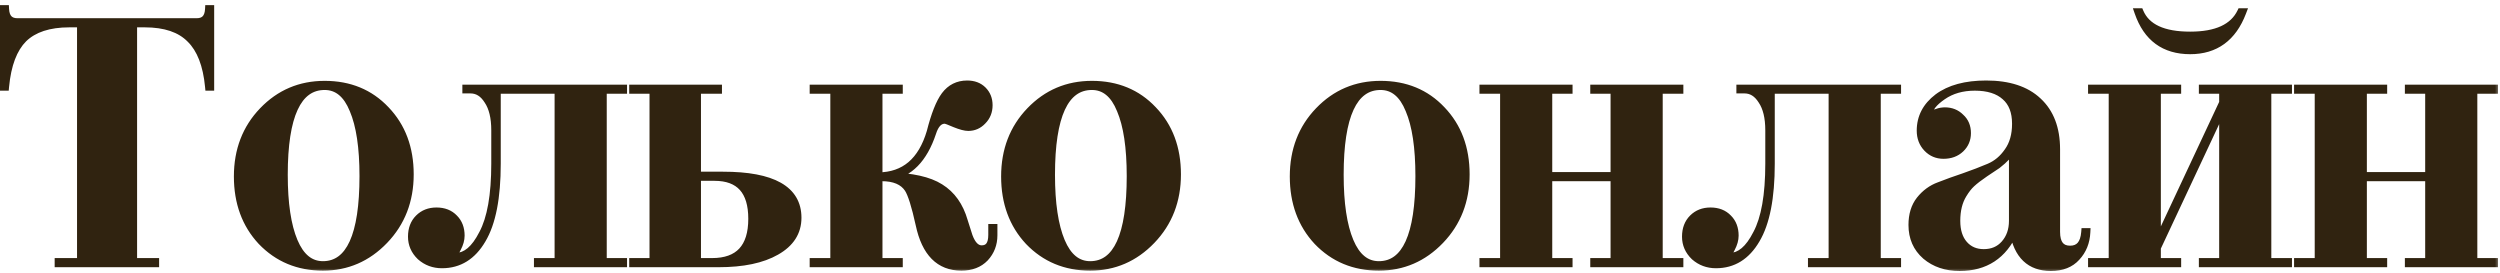
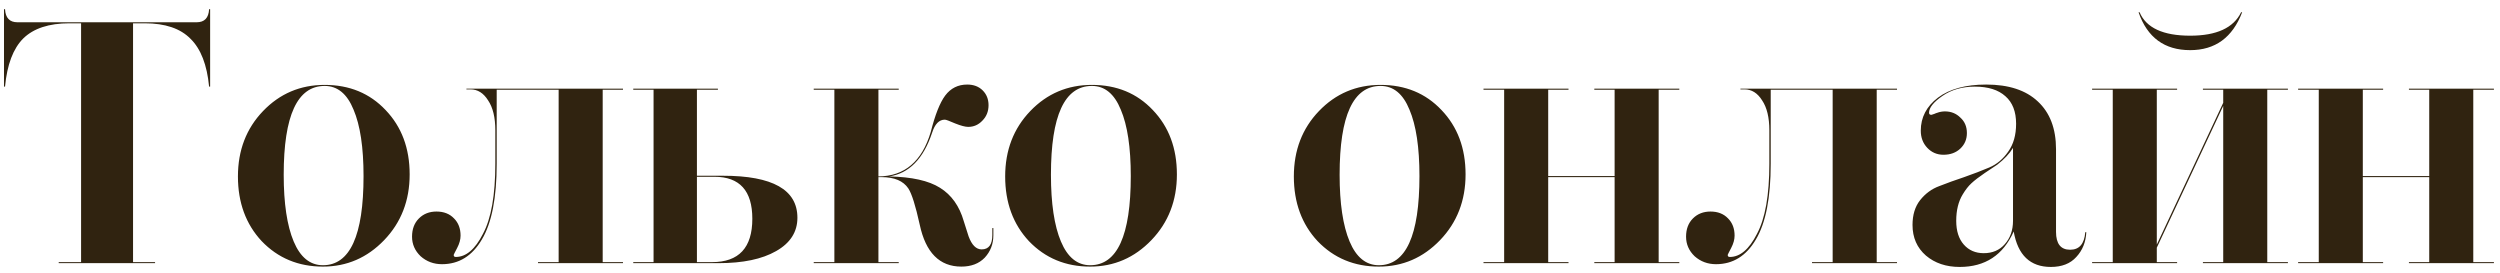
<svg xmlns="http://www.w3.org/2000/svg" width="247" height="27" viewBox="0 0 247 27" fill="none">
  <mask id="path-1-outside-1_56_120" maskUnits="userSpaceOnUse" x="-1" y="0" width="248" height="27" fill="black">
    <rect fill="white" x="-1" width="248" height="27" />
-     <path d="M20.761 0.908V8.558H20.659C20.454 6.405 19.843 4.829 18.823 3.832C17.825 2.812 16.318 2.302 14.3 2.302H13.145V25.898H15.32V26H5.801V25.898H8.011V2.302H6.855C4.837 2.302 3.319 2.801 2.299 3.798C1.301 4.795 0.701 6.382 0.497 8.558H0.395V0.908H0.497C0.542 1.769 0.95 2.2 1.721 2.2H19.434C20.205 2.2 20.613 1.769 20.659 0.908H20.761ZM32.076 8.388C34.524 8.388 36.53 9.215 38.094 10.87C39.681 12.525 40.474 14.644 40.474 17.228C40.474 19.812 39.635 21.977 37.958 23.722C36.281 25.467 34.263 26.34 31.906 26.34C29.481 26.34 27.463 25.501 25.854 23.824C24.29 22.147 23.508 20.016 23.508 17.432C23.508 14.848 24.335 12.695 25.99 10.972C27.645 9.249 29.673 8.388 32.076 8.388ZM32.076 8.49C29.379 8.49 28.03 11.414 28.03 17.262C28.03 20.095 28.359 22.294 29.016 23.858C29.673 25.422 30.637 26.204 31.906 26.204C34.581 26.204 35.918 23.269 35.918 17.398C35.918 14.565 35.589 12.377 34.932 10.836C34.297 9.272 33.345 8.49 32.076 8.49ZM61.552 8.762V8.864H59.546V25.898H61.552V26H53.154V25.898H55.194V8.864H49.074V16.174C49.074 19.529 48.587 22.022 47.612 23.654C46.66 25.286 45.345 26.102 43.668 26.102C42.852 26.102 42.149 25.841 41.56 25.32C40.993 24.776 40.71 24.13 40.71 23.382C40.71 22.634 40.937 22.033 41.39 21.58C41.843 21.127 42.421 20.9 43.124 20.9C43.849 20.9 44.427 21.127 44.858 21.58C45.289 22.011 45.504 22.577 45.504 23.28C45.504 23.665 45.391 24.073 45.164 24.504C44.937 24.935 44.824 25.161 44.824 25.184C44.824 25.32 44.892 25.388 45.028 25.388C46.048 25.388 46.943 24.629 47.714 23.11C48.53 21.591 48.938 19.279 48.938 16.174V12.876C48.938 11.607 48.7 10.621 48.224 9.918C47.771 9.193 47.193 8.83 46.49 8.83H46.082V8.762H61.552ZM70.93 8.762V8.864H68.856V17.364H71.44C76.336 17.364 78.784 18.747 78.784 21.512C78.784 22.917 78.081 24.017 76.676 24.81C75.293 25.603 73.4 26 70.998 26H62.566V25.898H64.572V8.864H62.566V8.762H70.93ZM70.59 17.466H68.856V25.898H70.352C73.004 25.898 74.33 24.47 74.33 21.614C74.33 18.849 73.083 17.466 70.59 17.466ZM88.794 8.864H86.788V17.432C89.372 17.409 91.094 15.947 91.956 13.046C92.386 11.346 92.862 10.145 93.384 9.442C93.928 8.717 94.653 8.354 95.56 8.354C96.194 8.354 96.704 8.547 97.09 8.932C97.475 9.317 97.668 9.805 97.668 10.394C97.668 11.006 97.464 11.516 97.056 11.924C96.67 12.332 96.206 12.536 95.662 12.536C95.367 12.536 94.936 12.423 94.37 12.196C93.803 11.947 93.463 11.822 93.35 11.822C92.783 11.822 92.364 12.253 92.092 13.114C91.23 15.698 89.814 17.137 87.842 17.432C90.086 17.477 91.763 17.851 92.874 18.554C94.007 19.257 94.789 20.356 95.22 21.852L95.696 23.348C96.013 24.209 96.444 24.64 96.988 24.64C97.69 24.64 98.042 24.164 98.042 23.212V22.532H98.144V23.246C98.144 24.107 97.86 24.844 97.294 25.456C96.727 26.045 95.956 26.34 94.982 26.34C92.828 26.34 91.457 24.957 90.868 22.192C90.46 20.333 90.086 19.143 89.746 18.622C89.247 17.874 88.363 17.5 87.094 17.5H86.788V25.898H88.794V26H80.396V25.898H82.436V8.864H80.396V8.762H88.794V8.864ZM107.879 8.388C110.327 8.388 112.333 9.215 113.897 10.87C115.483 12.525 116.277 14.644 116.277 17.228C116.277 19.812 115.438 21.977 113.761 23.722C112.083 25.467 110.066 26.34 107.709 26.34C105.283 26.34 103.266 25.501 101.657 23.824C100.093 22.147 99.311 20.016 99.311 17.432C99.311 14.848 100.138 12.695 101.793 10.972C103.447 9.249 105.476 8.388 107.879 8.388ZM107.879 8.49C105.181 8.49 103.833 11.414 103.833 17.262C103.833 20.095 104.161 22.294 104.819 23.858C105.476 25.422 106.439 26.204 107.709 26.204C110.383 26.204 111.721 23.269 111.721 17.398C111.721 14.565 111.392 12.377 110.735 10.836C110.1 9.272 109.148 8.49 107.879 8.49ZM136.4 8.388C138.848 8.388 140.854 9.215 142.418 10.87C144.005 12.525 144.798 14.644 144.798 17.228C144.798 19.812 143.959 21.977 142.282 23.722C140.605 25.467 138.587 26.34 136.23 26.34C133.805 26.34 131.787 25.501 130.178 23.824C128.614 22.147 127.832 20.016 127.832 17.432C127.832 14.848 128.659 12.695 130.314 10.972C131.969 9.249 133.997 8.388 136.4 8.388ZM136.4 8.49C133.703 8.49 132.354 11.414 132.354 17.262C132.354 20.095 132.683 22.294 133.34 23.858C133.997 25.422 134.961 26.204 136.23 26.204C138.905 26.204 140.242 23.269 140.242 17.398C140.242 14.565 139.913 12.377 139.256 10.836C138.621 9.272 137.669 8.49 136.4 8.49ZM165.916 8.762V8.864H163.876V25.898H165.916V26H157.518V25.898H159.524V17.5H152.962V25.898H154.968V26H146.57V25.898H148.61V8.864H146.57V8.762H154.968V8.864H152.962V17.398H159.524V8.864H157.518V8.762H165.916ZM187.425 8.762V8.864H185.419V25.898H187.425V26H179.027V25.898H181.067V8.864H174.947V16.174C174.947 19.529 174.46 22.022 173.485 23.654C172.533 25.286 171.218 26.102 169.541 26.102C168.725 26.102 168.022 25.841 167.433 25.32C166.866 24.776 166.583 24.13 166.583 23.382C166.583 22.634 166.81 22.033 167.263 21.58C167.716 21.127 168.294 20.9 168.997 20.9C169.722 20.9 170.3 21.127 170.731 21.58C171.162 22.011 171.377 22.577 171.377 23.28C171.377 23.665 171.264 24.073 171.037 24.504C170.81 24.935 170.697 25.161 170.697 25.184C170.697 25.32 170.765 25.388 170.901 25.388C171.921 25.388 172.816 24.629 173.587 23.11C174.403 21.591 174.811 19.279 174.811 16.174V12.876C174.811 11.607 174.573 10.621 174.097 9.918C173.644 9.193 173.066 8.83 172.363 8.83H171.955V8.762H187.425ZM206.025 22.94H206.127C206.081 23.915 205.753 24.731 205.141 25.388C204.551 26.045 203.713 26.374 202.625 26.374C200.585 26.374 199.361 25.207 198.953 22.872C197.91 25.207 196.131 26.374 193.615 26.374C192.277 26.374 191.167 26 190.283 25.252C189.399 24.481 188.957 23.473 188.957 22.226C188.957 21.229 189.206 20.413 189.705 19.778C190.226 19.121 190.861 18.656 191.609 18.384C192.357 18.089 193.173 17.795 194.057 17.5C194.963 17.183 195.791 16.865 196.539 16.548C197.287 16.231 197.91 15.709 198.409 14.984C198.93 14.259 199.191 13.341 199.191 12.23C199.191 11.029 198.839 10.122 198.137 9.51C197.434 8.875 196.425 8.558 195.111 8.558C193.864 8.558 192.799 8.864 191.915 9.476C191.031 10.088 190.589 10.643 190.589 11.142C190.589 11.278 190.668 11.346 190.827 11.346L190.929 11.312C190.974 11.289 191.042 11.267 191.133 11.244C191.223 11.199 191.314 11.165 191.405 11.142C191.518 11.097 191.643 11.063 191.779 11.04C191.915 11.017 192.039 11.006 192.153 11.006C192.765 11.006 193.275 11.21 193.683 11.618C194.113 12.003 194.329 12.513 194.329 13.148C194.329 13.76 194.113 14.27 193.683 14.678C193.252 15.086 192.697 15.29 192.017 15.29C191.382 15.29 190.849 15.063 190.419 14.61C189.988 14.157 189.773 13.59 189.773 12.91C189.773 11.595 190.339 10.507 191.473 9.646C192.629 8.785 194.215 8.354 196.233 8.354C198.454 8.354 200.154 8.909 201.333 10.02C202.534 11.131 203.135 12.706 203.135 14.746V22.906C203.135 24.085 203.599 24.674 204.529 24.674C205.435 24.674 205.934 24.096 206.025 22.94ZM198.885 21.818V14.61C198.545 15.177 198.023 15.732 197.321 16.276C197.094 16.435 196.686 16.707 196.097 17.092C195.53 17.477 195.088 17.817 194.771 18.112C194.476 18.384 194.193 18.747 193.921 19.2C193.49 19.903 193.275 20.775 193.275 21.818C193.275 22.815 193.524 23.597 194.023 24.164C194.521 24.731 195.179 25.014 195.995 25.014C196.856 25.014 197.547 24.719 198.069 24.13C198.613 23.518 198.885 22.747 198.885 21.818ZM221.422 1.214H221.524C220.572 3.707 218.861 4.954 216.39 4.954C213.852 4.954 212.152 3.707 211.29 1.214H211.392C212.05 2.755 213.716 3.526 216.39 3.526C218.997 3.526 220.674 2.755 221.422 1.214ZM226.046 8.864H224.006V25.898H226.046V26H217.648V25.898H219.654V10.462L213.092 24.47V25.898H215.098V26H206.7V25.898H208.74V8.864H206.7V8.762H215.098V8.864H213.092V24.164L219.654 10.156V8.864H217.648V8.762H226.046V8.864ZM246.4 8.762V8.864H244.36V25.898H246.4V26H238.002V25.898H240.008V17.5H233.446V25.898H235.452V26H227.054V25.898H229.094V8.864H227.054V8.762H235.452V8.864H233.446V17.398H240.008V8.864H238.002V8.762H246.4Z" />
  </mask>
  <path d="M20.761 0.908V8.558H20.659C20.454 6.405 19.843 4.829 18.823 3.832C17.825 2.812 16.318 2.302 14.3 2.302H13.145V25.898H15.32V26H5.801V25.898H8.011V2.302H6.855C4.837 2.302 3.319 2.801 2.299 3.798C1.301 4.795 0.701 6.382 0.497 8.558H0.395V0.908H0.497C0.542 1.769 0.95 2.2 1.721 2.2H19.434C20.205 2.2 20.613 1.769 20.659 0.908H20.761ZM32.076 8.388C34.524 8.388 36.53 9.215 38.094 10.87C39.681 12.525 40.474 14.644 40.474 17.228C40.474 19.812 39.635 21.977 37.958 23.722C36.281 25.467 34.263 26.34 31.906 26.34C29.481 26.34 27.463 25.501 25.854 23.824C24.29 22.147 23.508 20.016 23.508 17.432C23.508 14.848 24.335 12.695 25.99 10.972C27.645 9.249 29.673 8.388 32.076 8.388ZM32.076 8.49C29.379 8.49 28.03 11.414 28.03 17.262C28.03 20.095 28.359 22.294 29.016 23.858C29.673 25.422 30.637 26.204 31.906 26.204C34.581 26.204 35.918 23.269 35.918 17.398C35.918 14.565 35.589 12.377 34.932 10.836C34.297 9.272 33.345 8.49 32.076 8.49ZM61.552 8.762V8.864H59.546V25.898H61.552V26H53.154V25.898H55.194V8.864H49.074V16.174C49.074 19.529 48.587 22.022 47.612 23.654C46.66 25.286 45.345 26.102 43.668 26.102C42.852 26.102 42.149 25.841 41.56 25.32C40.993 24.776 40.71 24.13 40.71 23.382C40.71 22.634 40.937 22.033 41.39 21.58C41.843 21.127 42.421 20.9 43.124 20.9C43.849 20.9 44.427 21.127 44.858 21.58C45.289 22.011 45.504 22.577 45.504 23.28C45.504 23.665 45.391 24.073 45.164 24.504C44.937 24.935 44.824 25.161 44.824 25.184C44.824 25.32 44.892 25.388 45.028 25.388C46.048 25.388 46.943 24.629 47.714 23.11C48.53 21.591 48.938 19.279 48.938 16.174V12.876C48.938 11.607 48.7 10.621 48.224 9.918C47.771 9.193 47.193 8.83 46.49 8.83H46.082V8.762H61.552ZM70.93 8.762V8.864H68.856V17.364H71.44C76.336 17.364 78.784 18.747 78.784 21.512C78.784 22.917 78.081 24.017 76.676 24.81C75.293 25.603 73.4 26 70.998 26H62.566V25.898H64.572V8.864H62.566V8.762H70.93ZM70.59 17.466H68.856V25.898H70.352C73.004 25.898 74.33 24.47 74.33 21.614C74.33 18.849 73.083 17.466 70.59 17.466ZM88.794 8.864H86.788V17.432C89.372 17.409 91.094 15.947 91.956 13.046C92.386 11.346 92.862 10.145 93.384 9.442C93.928 8.717 94.653 8.354 95.56 8.354C96.194 8.354 96.704 8.547 97.09 8.932C97.475 9.317 97.668 9.805 97.668 10.394C97.668 11.006 97.464 11.516 97.056 11.924C96.67 12.332 96.206 12.536 95.662 12.536C95.367 12.536 94.936 12.423 94.37 12.196C93.803 11.947 93.463 11.822 93.35 11.822C92.783 11.822 92.364 12.253 92.092 13.114C91.23 15.698 89.814 17.137 87.842 17.432C90.086 17.477 91.763 17.851 92.874 18.554C94.007 19.257 94.789 20.356 95.22 21.852L95.696 23.348C96.013 24.209 96.444 24.64 96.988 24.64C97.69 24.64 98.042 24.164 98.042 23.212V22.532H98.144V23.246C98.144 24.107 97.86 24.844 97.294 25.456C96.727 26.045 95.956 26.34 94.982 26.34C92.828 26.34 91.457 24.957 90.868 22.192C90.46 20.333 90.086 19.143 89.746 18.622C89.247 17.874 88.363 17.5 87.094 17.5H86.788V25.898H88.794V26H80.396V25.898H82.436V8.864H80.396V8.762H88.794V8.864ZM107.879 8.388C110.327 8.388 112.333 9.215 113.897 10.87C115.483 12.525 116.277 14.644 116.277 17.228C116.277 19.812 115.438 21.977 113.761 23.722C112.083 25.467 110.066 26.34 107.709 26.34C105.283 26.34 103.266 25.501 101.657 23.824C100.093 22.147 99.311 20.016 99.311 17.432C99.311 14.848 100.138 12.695 101.793 10.972C103.447 9.249 105.476 8.388 107.879 8.388ZM107.879 8.49C105.181 8.49 103.833 11.414 103.833 17.262C103.833 20.095 104.161 22.294 104.819 23.858C105.476 25.422 106.439 26.204 107.709 26.204C110.383 26.204 111.721 23.269 111.721 17.398C111.721 14.565 111.392 12.377 110.735 10.836C110.1 9.272 109.148 8.49 107.879 8.49ZM136.4 8.388C138.848 8.388 140.854 9.215 142.418 10.87C144.005 12.525 144.798 14.644 144.798 17.228C144.798 19.812 143.959 21.977 142.282 23.722C140.605 25.467 138.587 26.34 136.23 26.34C133.805 26.34 131.787 25.501 130.178 23.824C128.614 22.147 127.832 20.016 127.832 17.432C127.832 14.848 128.659 12.695 130.314 10.972C131.969 9.249 133.997 8.388 136.4 8.388ZM136.4 8.49C133.703 8.49 132.354 11.414 132.354 17.262C132.354 20.095 132.683 22.294 133.34 23.858C133.997 25.422 134.961 26.204 136.23 26.204C138.905 26.204 140.242 23.269 140.242 17.398C140.242 14.565 139.913 12.377 139.256 10.836C138.621 9.272 137.669 8.49 136.4 8.49ZM165.916 8.762V8.864H163.876V25.898H165.916V26H157.518V25.898H159.524V17.5H152.962V25.898H154.968V26H146.57V25.898H148.61V8.864H146.57V8.762H154.968V8.864H152.962V17.398H159.524V8.864H157.518V8.762H165.916ZM187.425 8.762V8.864H185.419V25.898H187.425V26H179.027V25.898H181.067V8.864H174.947V16.174C174.947 19.529 174.46 22.022 173.485 23.654C172.533 25.286 171.218 26.102 169.541 26.102C168.725 26.102 168.022 25.841 167.433 25.32C166.866 24.776 166.583 24.13 166.583 23.382C166.583 22.634 166.81 22.033 167.263 21.58C167.716 21.127 168.294 20.9 168.997 20.9C169.722 20.9 170.3 21.127 170.731 21.58C171.162 22.011 171.377 22.577 171.377 23.28C171.377 23.665 171.264 24.073 171.037 24.504C170.81 24.935 170.697 25.161 170.697 25.184C170.697 25.32 170.765 25.388 170.901 25.388C171.921 25.388 172.816 24.629 173.587 23.11C174.403 21.591 174.811 19.279 174.811 16.174V12.876C174.811 11.607 174.573 10.621 174.097 9.918C173.644 9.193 173.066 8.83 172.363 8.83H171.955V8.762H187.425ZM206.025 22.94H206.127C206.081 23.915 205.753 24.731 205.141 25.388C204.551 26.045 203.713 26.374 202.625 26.374C200.585 26.374 199.361 25.207 198.953 22.872C197.91 25.207 196.131 26.374 193.615 26.374C192.277 26.374 191.167 26 190.283 25.252C189.399 24.481 188.957 23.473 188.957 22.226C188.957 21.229 189.206 20.413 189.705 19.778C190.226 19.121 190.861 18.656 191.609 18.384C192.357 18.089 193.173 17.795 194.057 17.5C194.963 17.183 195.791 16.865 196.539 16.548C197.287 16.231 197.91 15.709 198.409 14.984C198.93 14.259 199.191 13.341 199.191 12.23C199.191 11.029 198.839 10.122 198.137 9.51C197.434 8.875 196.425 8.558 195.111 8.558C193.864 8.558 192.799 8.864 191.915 9.476C191.031 10.088 190.589 10.643 190.589 11.142C190.589 11.278 190.668 11.346 190.827 11.346L190.929 11.312C190.974 11.289 191.042 11.267 191.133 11.244C191.223 11.199 191.314 11.165 191.405 11.142C191.518 11.097 191.643 11.063 191.779 11.04C191.915 11.017 192.039 11.006 192.153 11.006C192.765 11.006 193.275 11.21 193.683 11.618C194.113 12.003 194.329 12.513 194.329 13.148C194.329 13.76 194.113 14.27 193.683 14.678C193.252 15.086 192.697 15.29 192.017 15.29C191.382 15.29 190.849 15.063 190.419 14.61C189.988 14.157 189.773 13.59 189.773 12.91C189.773 11.595 190.339 10.507 191.473 9.646C192.629 8.785 194.215 8.354 196.233 8.354C198.454 8.354 200.154 8.909 201.333 10.02C202.534 11.131 203.135 12.706 203.135 14.746V22.906C203.135 24.085 203.599 24.674 204.529 24.674C205.435 24.674 205.934 24.096 206.025 22.94ZM198.885 21.818V14.61C198.545 15.177 198.023 15.732 197.321 16.276C197.094 16.435 196.686 16.707 196.097 17.092C195.53 17.477 195.088 17.817 194.771 18.112C194.476 18.384 194.193 18.747 193.921 19.2C193.49 19.903 193.275 20.775 193.275 21.818C193.275 22.815 193.524 23.597 194.023 24.164C194.521 24.731 195.179 25.014 195.995 25.014C196.856 25.014 197.547 24.719 198.069 24.13C198.613 23.518 198.885 22.747 198.885 21.818ZM221.422 1.214H221.524C220.572 3.707 218.861 4.954 216.39 4.954C213.852 4.954 212.152 3.707 211.29 1.214H211.392C212.05 2.755 213.716 3.526 216.39 3.526C218.997 3.526 220.674 2.755 221.422 1.214ZM226.046 8.864H224.006V25.898H226.046V26H217.648V25.898H219.654V10.462L213.092 24.47V25.898H215.098V26H206.7V25.898H208.74V8.864H206.7V8.762H215.098V8.864H213.092V24.164L219.654 10.156V8.864H217.648V8.762H226.046V8.864ZM246.4 8.762V8.864H244.36V25.898H246.4V26H238.002V25.898H240.008V17.5H233.446V25.898H235.452V26H227.054V25.898H229.094V8.864H227.054V8.762H235.452V8.864H233.446V17.398H240.008V8.864H238.002V8.762H246.4Z" fill="#302310" />
-   <path d="M20.761 0.908H21.16V0.508H20.761V0.908ZM20.761 8.558V8.958H21.16V8.558H20.761ZM20.659 8.558L20.26 8.596L20.295 8.958H20.659V8.558ZM18.823 3.832L18.537 4.112L18.543 4.118L18.823 3.832ZM13.145 2.302V1.902H12.745V2.302H13.145ZM13.145 25.898H12.745V26.298H13.145V25.898ZM15.32 25.898H15.72V25.498H15.32V25.898ZM15.32 26V26.4H15.72V26H15.32ZM5.801 26H5.401V26.4H5.801V26ZM5.801 25.898V25.498H5.401V25.898H5.801ZM8.011 25.898V26.298H8.411V25.898H8.011ZM8.011 2.302H8.411V1.902H8.011V2.302ZM2.299 3.798L2.019 3.512L2.016 3.515L2.299 3.798ZM0.497 8.558V8.958H0.861L0.895 8.595L0.497 8.558ZM0.395 8.558H-0.005V8.958H0.395V8.558ZM0.395 0.908V0.508H-0.005V0.908H0.395ZM0.497 0.908L0.896 0.887L0.876 0.508H0.497V0.908ZM20.659 0.908V0.508H20.279L20.259 0.887L20.659 0.908ZM20.761 0.908H20.36V8.558H20.761H21.16V0.908H20.761ZM20.761 8.558V8.158H20.659V8.558V8.958H20.761V8.558ZM20.659 8.558L21.057 8.52C20.848 6.319 20.217 4.636 19.102 3.546L18.823 3.832L18.543 4.118C19.468 5.022 20.061 6.49 20.26 8.596L20.659 8.558ZM18.823 3.832L19.108 3.552C18.009 2.428 16.38 1.902 14.3 1.902V2.302V2.702C16.256 2.702 17.641 3.196 18.537 4.112L18.823 3.832ZM14.3 2.302V1.902H13.145V2.302V2.702H14.3V2.302ZM13.145 2.302H12.745V25.898H13.145H13.544V2.302H13.145ZM13.145 25.898V26.298H15.32V25.898V25.498H13.145V25.898ZM15.32 25.898H14.921V26H15.32H15.72V25.898H15.32ZM15.32 26V25.6H5.801V26V26.4H15.32V26ZM5.801 26H6.201V25.898H5.801H5.401V26H5.801ZM5.801 25.898V26.298H8.011V25.898V25.498H5.801V25.898ZM8.011 25.898H8.411V2.302H8.011H7.611V25.898H8.011ZM8.011 2.302V1.902H6.855V2.302V2.702H8.011V2.302ZM6.855 2.302V1.902C4.776 1.902 3.14 2.416 2.019 3.512L2.299 3.798L2.578 4.084C3.497 3.185 4.898 2.702 6.855 2.702V2.302ZM2.299 3.798L2.016 3.515C0.925 4.606 0.306 6.3 0.098 8.521L0.497 8.558L0.895 8.595C1.095 6.464 1.678 4.985 2.581 4.081L2.299 3.798ZM0.497 8.558V8.158H0.395V8.558V8.958H0.497V8.558ZM0.395 8.558H0.795V0.908H0.395H-0.005V8.558H0.395ZM0.395 0.908V1.308H0.497V0.908V0.508H0.395V0.908ZM0.497 0.908L0.097 0.929C0.123 1.413 0.253 1.842 0.546 2.152C0.847 2.469 1.26 2.6 1.721 2.6V2.2V1.8C1.411 1.8 1.235 1.715 1.127 1.602C1.012 1.481 0.916 1.265 0.896 0.887L0.497 0.908ZM1.721 2.2V2.6H19.434V2.2V1.8H1.721V2.2ZM19.434 2.2V2.6C19.895 2.6 20.308 2.469 20.609 2.152C20.902 1.842 21.032 1.413 21.058 0.929L20.659 0.908L20.259 0.887C20.239 1.265 20.143 1.481 20.028 1.602C19.921 1.715 19.745 1.8 19.434 1.8V2.2ZM20.659 0.908V1.308H20.761V0.908V0.508H20.659V0.908ZM38.094 10.87L37.803 11.145L37.805 11.147L38.094 10.87ZM37.958 23.722L37.669 23.445L37.669 23.445L37.958 23.722ZM25.854 23.824L25.561 24.097L25.565 24.101L25.854 23.824ZM25.99 10.972L25.701 10.695L25.701 10.695L25.99 10.972ZM29.016 23.858L29.385 23.703L29.016 23.858ZM34.932 10.836L34.561 10.986L34.564 10.993L34.932 10.836ZM32.076 8.388V8.788C34.423 8.788 36.321 9.576 37.803 11.145L38.094 10.87L38.385 10.595C36.739 8.854 34.625 7.988 32.076 7.988V8.388ZM38.094 10.87L37.805 11.147C39.311 12.717 40.074 14.733 40.074 17.228H40.474H40.874C40.874 14.555 40.05 12.332 38.383 10.593L38.094 10.87ZM40.474 17.228H40.074C40.074 19.716 39.27 21.779 37.669 23.445L37.958 23.722L38.246 23.999C40 22.174 40.874 19.908 40.874 17.228H40.474ZM37.958 23.722L37.669 23.445C36.065 25.114 34.151 25.94 31.906 25.94V26.34V26.74C34.375 26.74 36.496 25.821 38.246 23.999L37.958 23.722ZM31.906 26.34V25.94C29.584 25.94 27.673 25.142 26.142 23.547L25.854 23.824L25.565 24.101C27.254 25.861 29.377 26.74 31.906 26.74V26.34ZM25.854 23.824L26.146 23.551C24.66 21.957 23.908 19.929 23.908 17.432H23.508H23.108C23.108 20.103 23.919 22.336 25.561 24.097L25.854 23.824ZM23.508 17.432H23.908C23.908 14.942 24.701 12.891 26.278 11.249L25.99 10.972L25.701 10.695C23.969 12.498 23.108 14.754 23.108 17.432H23.508ZM25.99 10.972L26.278 11.249C27.857 9.605 29.781 8.788 32.076 8.788V8.388V7.988C29.565 7.988 27.432 8.893 25.701 10.695L25.99 10.972ZM32.076 8.49V8.09C31.325 8.09 30.651 8.295 30.072 8.714C29.496 9.13 29.036 9.74 28.678 10.515C27.967 12.057 27.63 14.32 27.63 17.262H28.03H28.43C28.43 14.356 28.767 12.233 29.405 10.851C29.721 10.164 30.104 9.678 30.54 9.362C30.972 9.05 31.479 8.89 32.076 8.89V8.49ZM28.03 17.262H27.63C27.63 20.118 27.96 22.378 28.647 24.013L29.016 23.858L29.385 23.703C28.757 22.21 28.43 20.073 28.43 17.262H28.03ZM29.016 23.858L28.647 24.013C28.992 24.834 29.431 25.483 29.979 25.928C30.534 26.378 31.182 26.604 31.906 26.604V26.204V25.804C31.361 25.804 30.892 25.639 30.483 25.307C30.068 24.97 29.697 24.446 29.385 23.703L29.016 23.858ZM31.906 26.204V26.604C32.653 26.604 33.322 26.397 33.897 25.976C34.468 25.559 34.924 24.947 35.279 24.168C35.983 22.622 36.318 20.351 36.318 17.398H35.918H35.518C35.518 20.316 35.184 22.448 34.551 23.837C34.237 24.526 33.857 25.015 33.425 25.331C32.997 25.644 32.496 25.804 31.906 25.804V26.204ZM35.918 17.398H36.318C36.318 14.543 35.988 12.293 35.3 10.679L34.932 10.836L34.564 10.993C35.19 12.462 35.518 14.586 35.518 17.398H35.918ZM34.932 10.836L35.303 10.686C34.969 9.864 34.539 9.214 33.996 8.767C33.446 8.316 32.8 8.09 32.076 8.09V8.49V8.89C32.621 8.89 33.086 9.055 33.488 9.386C33.897 9.721 34.26 10.244 34.561 10.986L34.932 10.836ZM61.552 8.762H61.952V8.362H61.552V8.762ZM61.552 8.864V9.264H61.952V8.864H61.552ZM59.546 8.864V8.464H59.146V8.864H59.546ZM59.546 25.898H59.146V26.298H59.546V25.898ZM61.552 25.898H61.952V25.498H61.552V25.898ZM61.552 26V26.4H61.952V26H61.552ZM53.154 26H52.754V26.4H53.154V26ZM53.154 25.898V25.498H52.754V25.898H53.154ZM55.194 25.898V26.298H55.594V25.898H55.194ZM55.194 8.864H55.594V8.464H55.194V8.864ZM49.074 8.864V8.464H48.674V8.864H49.074ZM47.612 23.654L47.269 23.449L47.267 23.453L47.612 23.654ZM41.56 25.32L41.283 25.609L41.289 25.614L41.295 25.62L41.56 25.32ZM41.39 21.58L41.107 21.297L41.107 21.297L41.39 21.58ZM44.858 21.58L44.568 21.856L44.575 21.863L44.858 21.58ZM45.164 24.504L44.81 24.318L44.81 24.318L45.164 24.504ZM47.714 23.11L47.362 22.921L47.357 22.929L47.714 23.11ZM48.224 9.918L47.885 10.13L47.889 10.136L47.893 10.142L48.224 9.918ZM46.082 8.83H45.682V9.23H46.082V8.83ZM46.082 8.762V8.362H45.682V8.762H46.082ZM61.552 8.762H61.152V8.864H61.552H61.952V8.762H61.552ZM61.552 8.864V8.464H59.546V8.864V9.264H61.552V8.864ZM59.546 8.864H59.146V25.898H59.546H59.946V8.864H59.546ZM59.546 25.898V26.298H61.552V25.898V25.498H59.546V25.898ZM61.552 25.898H61.152V26H61.552H61.952V25.898H61.552ZM61.552 26V25.6H53.154V26V26.4H61.552V26ZM53.154 26H53.554V25.898H53.154H52.754V26H53.154ZM53.154 25.898V26.298H55.194V25.898V25.498H53.154V25.898ZM55.194 25.898H55.594V8.864H55.194H54.794V25.898H55.194ZM55.194 8.864V8.464H49.074V8.864V9.264H55.194V8.864ZM49.074 8.864H48.674V16.174H49.074H49.474V8.864H49.074ZM49.074 16.174H48.674C48.674 19.504 48.188 21.91 47.269 23.449L47.612 23.654L47.956 23.859C48.986 22.134 49.474 19.553 49.474 16.174H49.074ZM47.612 23.654L47.267 23.453C46.375 24.98 45.183 25.702 43.668 25.702V26.102V26.502C45.508 26.502 46.945 25.592 47.958 23.855L47.612 23.654ZM43.668 26.102V25.702C42.946 25.702 42.338 25.474 41.825 25.02L41.56 25.32L41.295 25.62C41.96 26.208 42.758 26.502 43.668 26.502V26.102ZM41.56 25.32L41.837 25.031C41.344 24.559 41.11 24.015 41.11 23.382H40.71H40.31C40.31 24.245 40.642 24.993 41.283 25.609L41.56 25.32ZM40.71 23.382H41.11C41.11 22.721 41.307 22.229 41.673 21.863L41.39 21.58L41.107 21.297C40.566 21.838 40.31 22.547 40.31 23.382H40.71ZM41.39 21.58L41.673 21.863C42.044 21.492 42.516 21.3 43.124 21.3V20.9V20.5C42.327 20.5 41.643 20.761 41.107 21.297L41.39 21.58ZM43.124 20.9V21.3C43.759 21.3 44.225 21.494 44.568 21.855L44.858 21.58L45.148 21.305C44.63 20.759 43.94 20.5 43.124 20.5V20.9ZM44.858 21.58L44.575 21.863C44.919 22.207 45.104 22.666 45.104 23.28H45.504H45.904C45.904 22.489 45.658 21.814 45.141 21.297L44.858 21.58ZM45.504 23.28H45.104C45.104 23.586 45.014 23.93 44.81 24.318L45.164 24.504L45.518 24.69C45.767 24.217 45.904 23.745 45.904 23.28H45.504ZM45.164 24.504L44.81 24.318C44.696 24.534 44.61 24.701 44.551 24.818C44.522 24.876 44.498 24.925 44.481 24.963C44.473 24.982 44.464 25.002 44.456 25.022C44.452 25.032 44.447 25.047 44.442 25.064C44.44 25.071 44.424 25.121 44.424 25.184H44.824H45.224C45.224 25.244 45.209 25.29 45.209 25.29C45.206 25.302 45.203 25.309 45.203 25.309C45.202 25.311 45.204 25.307 45.209 25.294C45.221 25.27 45.239 25.231 45.267 25.176C45.322 25.066 45.405 24.905 45.518 24.69L45.164 24.504ZM44.824 25.184H44.424C44.424 25.314 44.457 25.484 44.592 25.62C44.728 25.755 44.898 25.788 45.028 25.788V25.388V24.988C45.022 24.988 45.09 24.987 45.158 25.054C45.225 25.122 45.224 25.19 45.224 25.184H44.824ZM45.028 25.388V25.788C46.282 25.788 47.28 24.849 48.071 23.291L47.714 23.11L47.357 22.929C46.606 24.409 45.814 24.988 45.028 24.988V25.388ZM47.714 23.11L48.066 23.299C48.93 21.693 49.338 19.3 49.338 16.174H48.938H48.538C48.538 19.258 48.13 21.49 47.362 22.921L47.714 23.11ZM48.938 16.174H49.338V12.876H48.938H48.538V16.174H48.938ZM48.938 12.876H49.338C49.338 11.564 49.093 10.488 48.555 9.694L48.224 9.918L47.893 10.142C48.307 10.754 48.538 11.649 48.538 12.876H48.938ZM48.224 9.918L48.563 9.706C48.055 8.893 47.362 8.43 46.49 8.43V8.83V9.23C47.023 9.23 47.486 9.492 47.885 10.13L48.224 9.918ZM46.49 8.83V8.43H46.082V8.83V9.23H46.49V8.83ZM46.082 8.83H46.482V8.762H46.082H45.682V8.83H46.082ZM46.082 8.762V9.162H61.552V8.762V8.362H46.082V8.762ZM70.93 8.762H71.33V8.362H70.93V8.762ZM70.93 8.864V9.264H71.33V8.864H70.93ZM68.856 8.864V8.464H68.456V8.864H68.856ZM68.856 17.364H68.456V17.764H68.856V17.364ZM76.676 24.81L76.479 24.462L76.477 24.463L76.676 24.81ZM62.566 26H62.166V26.4H62.566V26ZM62.566 25.898V25.498H62.166V25.898H62.566ZM64.572 25.898V26.298H64.972V25.898H64.572ZM64.572 8.864H64.972V8.464H64.572V8.864ZM62.566 8.864H62.166V9.264H62.566V8.864ZM62.566 8.762V8.362H62.166V8.762H62.566ZM68.856 17.466V17.066H68.456V17.466H68.856ZM68.856 25.898H68.456V26.298H68.856V25.898ZM70.93 8.762H70.53V8.864H70.93H71.33V8.762H70.93ZM70.93 8.864V8.464H68.856V8.864V9.264H70.93V8.864ZM68.856 8.864H68.456V17.364H68.856H69.256V8.864H68.856ZM68.856 17.364V17.764H71.44V17.364V16.964H68.856V17.364ZM71.44 17.364V17.764C73.863 17.764 75.616 18.108 76.751 18.749C77.852 19.371 78.384 20.277 78.384 21.512H78.784H79.184C79.184 19.982 78.491 18.814 77.144 18.053C75.831 17.311 73.912 16.964 71.44 16.964V17.364ZM78.784 21.512H78.384C78.384 22.749 77.781 23.727 76.479 24.462L76.676 24.81L76.872 25.158C78.381 24.307 79.184 23.086 79.184 21.512H78.784ZM76.676 24.81L76.477 24.463C75.178 25.208 73.363 25.6 70.998 25.6V26V26.4C73.438 26.4 75.408 25.998 76.875 25.157L76.676 24.81ZM70.998 26V25.6H62.566V26V26.4H70.998V26ZM62.566 26H62.966V25.898H62.566H62.166V26H62.566ZM62.566 25.898V26.298H64.572V25.898V25.498H62.566V25.898ZM64.572 25.898H64.972V8.864H64.572H64.172V25.898H64.572ZM64.572 8.864V8.464H62.566V8.864V9.264H64.572V8.864ZM62.566 8.864H62.966V8.762H62.566H62.166V8.864H62.566ZM62.566 8.762V9.162H70.93V8.762V8.362H62.566V8.762ZM70.59 17.466V17.066H68.856V17.466V17.866H70.59V17.466ZM68.856 17.466H68.456V25.898H68.856H69.256V17.466H68.856ZM68.856 25.898V26.298H70.352V25.898V25.498H68.856V25.898ZM70.352 25.898V26.298C71.747 26.298 72.865 25.921 73.628 25.099C74.386 24.283 74.73 23.097 74.73 21.614H74.33H73.93C73.93 22.987 73.61 23.943 73.042 24.555C72.479 25.161 71.608 25.498 70.352 25.498V25.898ZM74.33 21.614H74.73C74.73 20.179 74.407 19.029 73.692 18.235C72.969 17.434 71.909 17.066 70.59 17.066V17.466V17.866C71.763 17.866 72.573 18.189 73.098 18.771C73.629 19.36 73.93 20.283 73.93 21.614H74.33ZM88.794 8.864V9.264H89.194V8.864H88.794ZM86.788 8.864V8.464H86.388V8.864H86.788ZM86.788 17.432H86.388V17.835L86.791 17.832L86.788 17.432ZM91.956 13.046L92.339 13.16L92.341 13.152L92.344 13.144L91.956 13.046ZM93.384 9.442L93.064 9.202L93.062 9.204L93.384 9.442ZM97.09 8.932L97.373 8.649L97.373 8.649L97.09 8.932ZM97.056 11.924L96.773 11.641L96.765 11.649L97.056 11.924ZM94.37 12.196L94.209 12.562L94.221 12.567L94.37 12.196ZM92.092 13.114L92.471 13.241L92.473 13.235L92.092 13.114ZM87.842 17.432L87.783 17.036L87.834 17.832L87.842 17.432ZM92.874 18.554L92.66 18.892L92.663 18.894L92.874 18.554ZM95.22 21.852L94.835 21.963L94.839 21.973L95.22 21.852ZM95.696 23.348L95.315 23.469L95.317 23.478L95.32 23.486L95.696 23.348ZM98.042 22.532V22.132H97.642V22.532H98.042ZM98.144 22.532H98.544V22.132H98.144V22.532ZM97.294 25.456L97.582 25.733L97.587 25.728L97.294 25.456ZM90.868 22.192L91.259 22.109L91.258 22.106L90.868 22.192ZM89.746 18.622L90.081 18.404L90.079 18.4L89.746 18.622ZM86.788 17.5V17.1H86.388V17.5H86.788ZM86.788 25.898H86.388V26.298H86.788V25.898ZM88.794 25.898H89.194V25.498H88.794V25.898ZM88.794 26V26.4H89.194V26H88.794ZM80.396 26H79.996V26.4H80.396V26ZM80.396 25.898V25.498H79.996V25.898H80.396ZM82.436 25.898V26.298H82.836V25.898H82.436ZM82.436 8.864H82.836V8.464H82.436V8.864ZM80.396 8.864H79.996V9.264H80.396V8.864ZM80.396 8.762V8.362H79.996V8.762H80.396ZM88.794 8.762H89.194V8.362H88.794V8.762ZM88.794 8.864V8.464H86.788V8.864V9.264H88.794V8.864ZM86.788 8.864H86.388V17.432H86.788H87.188V8.864H86.788ZM86.788 17.432L86.791 17.832C88.163 17.82 89.334 17.424 90.277 16.623C91.214 15.828 91.894 14.66 92.339 13.16L91.956 13.046L91.572 12.932C91.156 14.333 90.544 15.347 89.759 16.014C88.979 16.675 87.997 17.021 86.784 17.032L86.788 17.432ZM91.956 13.046L92.344 13.144C92.772 11.454 93.233 10.317 93.705 9.68L93.384 9.442L93.062 9.204C92.492 9.972 92.001 11.238 91.568 12.948L91.956 13.046ZM93.384 9.442L93.704 9.682C94.172 9.057 94.779 8.754 95.56 8.754V8.354V7.954C94.527 7.954 93.683 8.376 93.064 9.202L93.384 9.442ZM95.56 8.354V8.754C96.107 8.754 96.509 8.917 96.807 9.215L97.09 8.932L97.373 8.649C96.9 8.176 96.282 7.954 95.56 7.954V8.354ZM97.09 8.932L96.807 9.215C97.111 9.519 97.268 9.901 97.268 10.394H97.668H98.068C98.068 9.708 97.839 9.116 97.373 8.649L97.09 8.932ZM97.668 10.394H97.268C97.268 10.907 97.101 11.313 96.773 11.641L97.056 11.924L97.339 12.207C97.826 11.719 98.068 11.105 98.068 10.394H97.668ZM97.056 11.924L96.765 11.649C96.453 11.98 96.092 12.136 95.662 12.136V12.536V12.936C96.32 12.936 96.888 12.684 97.347 12.199L97.056 11.924ZM95.662 12.536V12.136C95.448 12.136 95.077 12.048 94.518 11.825L94.37 12.196L94.221 12.567C94.795 12.797 95.286 12.936 95.662 12.936V12.536ZM94.37 12.196L94.531 11.83C94.244 11.704 94.009 11.607 93.827 11.54C93.737 11.507 93.655 11.479 93.583 11.46C93.521 11.443 93.435 11.422 93.35 11.422V11.822V12.222C93.321 12.222 93.32 12.217 93.371 12.231C93.413 12.243 93.472 12.262 93.552 12.291C93.711 12.349 93.928 12.439 94.209 12.562L94.37 12.196ZM93.35 11.822V11.422C92.951 11.422 92.603 11.579 92.324 11.866C92.054 12.143 91.856 12.531 91.71 12.993L92.092 13.114L92.473 13.235C92.599 12.836 92.747 12.578 92.897 12.424C93.036 12.281 93.181 12.222 93.35 12.222V11.822ZM92.092 13.114L91.712 12.988C90.878 15.489 89.552 16.772 87.783 17.036L87.842 17.432L87.901 17.828C90.076 17.503 91.582 15.907 92.471 13.241L92.092 13.114ZM87.842 17.432L87.834 17.832C90.05 17.877 91.641 18.247 92.66 18.892L92.874 18.554L93.088 18.216C91.886 17.456 90.121 17.078 87.85 17.032L87.842 17.432ZM92.874 18.554L92.663 18.894C93.698 19.536 94.427 20.545 94.835 21.963L95.22 21.852L95.604 21.741C95.151 20.167 94.316 18.978 93.085 18.214L92.874 18.554ZM95.22 21.852L94.839 21.973L95.315 23.469L95.696 23.348L96.077 23.227L95.601 21.731L95.22 21.852ZM95.696 23.348L95.32 23.486C95.651 24.384 96.177 25.04 96.988 25.04V24.64V24.24C96.711 24.24 96.375 24.035 96.071 23.21L95.696 23.348ZM96.988 24.64V25.04C97.439 25.04 97.834 24.881 98.1 24.52C98.349 24.183 98.442 23.726 98.442 23.212H98.042H97.642C97.642 23.651 97.559 23.907 97.456 24.046C97.371 24.161 97.239 24.24 96.988 24.24V24.64ZM98.042 23.212H98.442V22.532H98.042H97.642V23.212H98.042ZM98.042 22.532V22.932H98.144V22.532V22.132H98.042V22.532ZM98.144 22.532H97.744V23.246H98.144H98.544V22.532H98.144ZM98.144 23.246H97.744C97.744 24.01 97.496 24.649 97 25.184L97.294 25.456L97.587 25.728C98.225 25.039 98.544 24.204 98.544 23.246H98.144ZM97.294 25.456L97.005 25.179C96.528 25.675 95.87 25.94 94.982 25.94V26.34V26.74C96.043 26.74 96.926 26.416 97.582 25.733L97.294 25.456ZM94.982 26.34V25.94C93.999 25.94 93.225 25.629 92.622 25.021C92.01 24.404 91.544 23.448 91.259 22.109L90.868 22.192L90.477 22.275C90.78 23.701 91.295 24.82 92.054 25.585C92.823 26.36 93.811 26.74 94.982 26.74V26.34ZM90.868 22.192L91.258 22.106C91.053 21.171 90.855 20.396 90.663 19.786C90.474 19.183 90.282 18.712 90.081 18.404L89.746 18.622L89.411 18.84C89.549 19.053 89.715 19.438 89.9 20.025C90.082 20.605 90.274 21.355 90.477 22.278L90.868 22.192ZM89.746 18.622L90.079 18.4C89.478 17.499 88.437 17.1 87.094 17.1V17.5V17.9C88.289 17.9 89.016 18.249 89.413 18.844L89.746 18.622ZM87.094 17.5V17.1H86.788V17.5V17.9H87.094V17.5ZM86.788 17.5H86.388V25.898H86.788H87.188V17.5H86.788ZM86.788 25.898V26.298H88.794V25.898V25.498H86.788V25.898ZM88.794 25.898H88.394V26H88.794H89.194V25.898H88.794ZM88.794 26V25.6H80.396V26V26.4H88.794V26ZM80.396 26H80.796V25.898H80.396H79.996V26H80.396ZM80.396 25.898V26.298H82.436V25.898V25.498H80.396V25.898ZM82.436 25.898H82.836V8.864H82.436H82.036V25.898H82.436ZM82.436 8.864V8.464H80.396V8.864V9.264H82.436V8.864ZM80.396 8.864H80.796V8.762H80.396H79.996V8.864H80.396ZM80.396 8.762V9.162H88.794V8.762V8.362H80.396V8.762ZM88.794 8.762H88.394V8.864H88.794H89.194V8.762H88.794ZM113.897 10.87L113.606 11.145L113.608 11.147L113.897 10.87ZM113.761 23.722L113.472 23.445L113.472 23.445L113.761 23.722ZM101.657 23.824L101.364 24.097L101.368 24.101L101.657 23.824ZM101.793 10.972L101.504 10.695L101.504 10.695L101.793 10.972ZM104.819 23.858L105.187 23.703L104.819 23.858ZM110.735 10.836L110.364 10.986L110.367 10.993L110.735 10.836ZM107.879 8.388V8.788C110.226 8.788 112.124 9.576 113.606 11.145L113.897 10.87L114.187 10.595C112.542 8.854 110.427 7.988 107.879 7.988V8.388ZM113.897 10.87L113.608 11.147C115.114 12.717 115.877 14.733 115.877 17.228H116.277H116.677C116.677 14.555 115.853 12.332 114.185 10.593L113.897 10.87ZM116.277 17.228H115.877C115.877 19.716 115.073 21.779 113.472 23.445L113.761 23.722L114.049 23.999C115.803 22.174 116.677 19.908 116.677 17.228H116.277ZM113.761 23.722L113.472 23.445C111.868 25.114 109.954 25.94 107.709 25.94V26.34V26.74C110.178 26.74 112.299 25.821 114.049 23.999L113.761 23.722ZM107.709 26.34V25.94C105.387 25.94 103.476 25.142 101.945 23.547L101.657 23.824L101.368 24.101C103.056 25.861 105.18 26.74 107.709 26.74V26.34ZM101.657 23.824L101.949 23.551C100.463 21.957 99.711 19.929 99.711 17.432H99.311H98.911C98.911 20.103 99.722 22.336 101.364 24.097L101.657 23.824ZM99.311 17.432H99.711C99.711 14.942 100.504 12.891 102.081 11.249L101.793 10.972L101.504 10.695C99.772 12.498 98.911 14.754 98.911 17.432H99.311ZM101.793 10.972L102.081 11.249C103.66 9.605 105.584 8.788 107.879 8.788V8.388V7.988C105.368 7.988 103.235 8.893 101.504 10.695L101.793 10.972ZM107.879 8.49V8.09C107.127 8.09 106.454 8.295 105.874 8.714C105.299 9.13 104.839 9.74 104.481 10.515C103.77 12.057 103.433 14.32 103.433 17.262H103.833H104.233C104.233 14.356 104.57 12.233 105.207 10.851C105.524 10.164 105.907 9.678 106.343 9.362C106.775 9.05 107.281 8.89 107.879 8.89V8.49ZM103.833 17.262H103.433C103.433 20.118 103.763 22.378 104.45 24.013L104.819 23.858L105.187 23.703C104.56 22.21 104.233 20.073 104.233 17.262H103.833ZM104.819 23.858L104.45 24.013C104.795 24.834 105.234 25.483 105.782 25.928C106.337 26.378 106.984 26.604 107.709 26.604V26.204V25.804C107.163 25.804 106.695 25.639 106.286 25.307C105.871 24.97 105.499 24.446 105.187 23.703L104.819 23.858ZM107.709 26.204V26.604C108.455 26.604 109.125 26.397 109.7 25.976C110.271 25.559 110.727 24.947 111.082 24.168C111.786 22.622 112.121 20.351 112.121 17.398H111.721H111.321C111.321 20.316 110.986 22.448 110.354 23.837C110.039 24.526 109.66 25.015 109.228 25.331C108.8 25.644 108.299 25.804 107.709 25.804V26.204ZM111.721 17.398H112.121C112.121 14.543 111.791 12.293 111.103 10.679L110.735 10.836L110.367 10.993C110.993 12.462 111.321 14.586 111.321 17.398H111.721ZM110.735 10.836L111.105 10.686C110.772 9.864 110.342 9.214 109.799 8.767C109.249 8.316 108.603 8.09 107.879 8.09V8.49V8.89C108.424 8.89 108.889 9.055 109.291 9.386C109.7 9.721 110.063 10.244 110.364 10.986L110.735 10.836ZM142.418 10.87L142.127 11.145L142.129 11.147L142.418 10.87ZM142.282 23.722L141.994 23.445L141.994 23.445L142.282 23.722ZM130.178 23.824L129.886 24.097L129.889 24.101L130.178 23.824ZM130.314 10.972L130.026 10.695L130.026 10.695L130.314 10.972ZM133.34 23.858L133.709 23.703L133.34 23.858ZM139.256 10.836L138.885 10.986L138.888 10.993L139.256 10.836ZM136.4 8.388V8.788C138.747 8.788 140.645 9.576 142.127 11.145L142.418 10.87L142.709 10.595C141.063 8.854 138.949 7.988 136.4 7.988V8.388ZM142.418 10.87L142.129 11.147C143.635 12.717 144.398 14.733 144.398 17.228H144.798H145.198C145.198 14.555 144.374 12.332 142.707 10.593L142.418 10.87ZM144.798 17.228H144.398C144.398 19.716 143.594 21.779 141.994 23.445L142.282 23.722L142.571 23.999C144.325 22.174 145.198 19.908 145.198 17.228H144.798ZM142.282 23.722L141.994 23.445C140.39 25.114 138.475 25.94 136.23 25.94V26.34V26.74C138.7 26.74 140.82 25.821 142.571 23.999L142.282 23.722ZM136.23 26.34V25.94C133.908 25.94 131.997 25.142 130.467 23.547L130.178 23.824L129.889 24.101C131.578 25.861 133.701 26.74 136.23 26.74V26.34ZM130.178 23.824L130.471 23.551C128.985 21.957 128.232 19.929 128.232 17.432H127.832H127.432C127.432 20.103 128.244 22.336 129.886 24.097L130.178 23.824ZM127.832 17.432H128.232C128.232 14.942 129.026 12.891 130.603 11.249L130.314 10.972L130.026 10.695C128.293 12.498 127.432 14.754 127.432 17.432H127.832ZM130.314 10.972L130.603 11.249C132.181 9.605 134.106 8.788 136.4 8.788V8.388V7.988C133.889 7.988 131.756 8.893 130.026 10.695L130.314 10.972ZM136.4 8.49V8.09C135.649 8.09 134.975 8.295 134.396 8.714C133.82 9.13 133.36 9.74 133.002 10.515C132.291 12.057 131.954 14.32 131.954 17.262H132.354H132.754C132.754 14.356 133.091 12.233 133.729 10.851C134.045 10.164 134.428 9.678 134.864 9.362C135.296 9.05 135.803 8.89 136.4 8.89V8.49ZM132.354 17.262H131.954C131.954 20.118 132.284 22.378 132.971 24.013L133.34 23.858L133.709 23.703C133.081 22.21 132.754 20.073 132.754 17.262H132.354ZM133.34 23.858L132.971 24.013C133.317 24.834 133.755 25.483 134.304 25.928C134.858 26.378 135.506 26.604 136.23 26.604V26.204V25.804C135.685 25.804 135.216 25.639 134.808 25.307C134.392 24.97 134.021 24.446 133.709 23.703L133.34 23.858ZM136.23 26.204V26.604C136.977 26.604 137.646 26.397 138.222 25.976C138.793 25.559 139.249 24.947 139.603 24.168C140.308 22.622 140.642 20.351 140.642 17.398H140.242H139.842C139.842 20.316 139.508 22.448 138.875 23.837C138.561 24.526 138.181 25.015 137.749 25.331C137.322 25.644 136.821 25.804 136.23 25.804V26.204ZM140.242 17.398H140.642C140.642 14.543 140.312 12.293 139.624 10.679L139.256 10.836L138.888 10.993C139.515 12.462 139.842 14.586 139.842 17.398H140.242ZM139.256 10.836L139.627 10.686C139.293 9.864 138.863 9.214 138.32 8.767C137.77 8.316 137.124 8.09 136.4 8.09V8.49V8.89C136.945 8.89 137.41 9.055 137.812 9.386C138.221 9.721 138.584 10.244 138.885 10.986L139.256 10.836ZM165.916 8.762H166.316V8.362H165.916V8.762ZM165.916 8.864V9.264H166.316V8.864H165.916ZM163.876 8.864V8.464H163.476V8.864H163.876ZM163.876 25.898H163.476V26.298H163.876V25.898ZM165.916 25.898H166.316V25.498H165.916V25.898ZM165.916 26V26.4H166.316V26H165.916ZM157.518 26H157.118V26.4H157.518V26ZM157.518 25.898V25.498H157.118V25.898H157.518ZM159.524 25.898V26.298H159.924V25.898H159.524ZM159.524 17.5H159.924V17.1H159.524V17.5ZM152.962 17.5V17.1H152.562V17.5H152.962ZM152.962 25.898H152.562V26.298H152.962V25.898ZM154.968 25.898H155.368V25.498H154.968V25.898ZM154.968 26V26.4H155.368V26H154.968ZM146.57 26H146.17V26.4H146.57V26ZM146.57 25.898V25.498H146.17V25.898H146.57ZM148.61 25.898V26.298H149.01V25.898H148.61ZM148.61 8.864H149.01V8.464H148.61V8.864ZM146.57 8.864H146.17V9.264H146.57V8.864ZM146.57 8.762V8.362H146.17V8.762H146.57ZM154.968 8.762H155.368V8.362H154.968V8.762ZM154.968 8.864V9.264H155.368V8.864H154.968ZM152.962 8.864V8.464H152.562V8.864H152.962ZM152.962 17.398H152.562V17.798H152.962V17.398ZM159.524 17.398V17.798H159.924V17.398H159.524ZM159.524 8.864H159.924V8.464H159.524V8.864ZM157.518 8.864H157.118V9.264H157.518V8.864ZM157.518 8.762V8.362H157.118V8.762H157.518ZM165.916 8.762H165.516V8.864H165.916H166.316V8.762H165.916ZM165.916 8.864V8.464H163.876V8.864V9.264H165.916V8.864ZM163.876 8.864H163.476V25.898H163.876H164.276V8.864H163.876ZM163.876 25.898V26.298H165.916V25.898V25.498H163.876V25.898ZM165.916 25.898H165.516V26H165.916H166.316V25.898H165.916ZM165.916 26V25.6H157.518V26V26.4H165.916V26ZM157.518 26H157.918V25.898H157.518H157.118V26H157.518ZM157.518 25.898V26.298H159.524V25.898V25.498H157.518V25.898ZM159.524 25.898H159.924V17.5H159.524H159.124V25.898H159.524ZM159.524 17.5V17.1H152.962V17.5V17.9H159.524V17.5ZM152.962 17.5H152.562V25.898H152.962H153.362V17.5H152.962ZM152.962 25.898V26.298H154.968V25.898V25.498H152.962V25.898ZM154.968 25.898H154.568V26H154.968H155.368V25.898H154.968ZM154.968 26V25.6H146.57V26V26.4H154.968V26ZM146.57 26H146.97V25.898H146.57H146.17V26H146.57ZM146.57 25.898V26.298H148.61V25.898V25.498H146.57V25.898ZM148.61 25.898H149.01V8.864H148.61H148.21V25.898H148.61ZM148.61 8.864V8.464H146.57V8.864V9.264H148.61V8.864ZM146.57 8.864H146.97V8.762H146.57H146.17V8.864H146.57ZM146.57 8.762V9.162H154.968V8.762V8.362H146.57V8.762ZM154.968 8.762H154.568V8.864H154.968H155.368V8.762H154.968ZM154.968 8.864V8.464H152.962V8.864V9.264H154.968V8.864ZM152.962 8.864H152.562V17.398H152.962H153.362V8.864H152.962ZM152.962 17.398V17.798H159.524V17.398V16.998H152.962V17.398ZM159.524 17.398H159.924V8.864H159.524H159.124V17.398H159.524ZM159.524 8.864V8.464H157.518V8.864V9.264H159.524V8.864ZM157.518 8.864H157.918V8.762H157.518H157.118V8.864H157.518ZM157.518 8.762V9.162H165.916V8.762V8.362H157.518V8.762ZM187.425 8.762H187.825V8.362H187.425V8.762ZM187.425 8.864V9.264H187.825V8.864H187.425ZM185.419 8.864V8.464H185.019V8.864H185.419ZM185.419 25.898H185.019V26.298H185.419V25.898ZM187.425 25.898H187.825V25.498H187.425V25.898ZM187.425 26V26.4H187.825V26H187.425ZM179.027 26H178.627V26.4H179.027V26ZM179.027 25.898V25.498H178.627V25.898H179.027ZM181.067 25.898V26.298H181.467V25.898H181.067ZM181.067 8.864H181.467V8.464H181.067V8.864ZM174.947 8.864V8.464H174.547V8.864H174.947ZM173.485 23.654L173.142 23.449L173.14 23.453L173.485 23.654ZM167.433 25.32L167.156 25.609L167.162 25.614L167.168 25.62L167.433 25.32ZM167.263 21.58L166.98 21.297L166.98 21.297L167.263 21.58ZM170.731 21.58L170.441 21.856L170.448 21.863L170.731 21.58ZM171.037 24.504L170.683 24.318L170.683 24.318L171.037 24.504ZM173.587 23.11L173.235 22.921L173.23 22.929L173.587 23.11ZM174.097 9.918L173.758 10.13L173.762 10.136L173.766 10.142L174.097 9.918ZM171.955 8.83H171.555V9.23H171.955V8.83ZM171.955 8.762V8.362H171.555V8.762H171.955ZM187.425 8.762H187.025V8.864H187.425H187.825V8.762H187.425ZM187.425 8.864V8.464H185.419V8.864V9.264H187.425V8.864ZM185.419 8.864H185.019V25.898H185.419H185.819V8.864H185.419ZM185.419 25.898V26.298H187.425V25.898V25.498H185.419V25.898ZM187.425 25.898H187.025V26H187.425H187.825V25.898H187.425ZM187.425 26V25.6H179.027V26V26.4H187.425V26ZM179.027 26H179.427V25.898H179.027H178.627V26H179.027ZM179.027 25.898V26.298H181.067V25.898V25.498H179.027V25.898ZM181.067 25.898H181.467V8.864H181.067H180.667V25.898H181.067ZM181.067 8.864V8.464H174.947V8.864V9.264H181.067V8.864ZM174.947 8.864H174.547V16.174H174.947H175.347V8.864H174.947ZM174.947 16.174H174.547C174.547 19.504 174.061 21.91 173.142 23.449L173.485 23.654L173.829 23.859C174.859 22.134 175.347 19.553 175.347 16.174H174.947ZM173.485 23.654L173.14 23.453C172.248 24.98 171.056 25.702 169.541 25.702V26.102V26.502C171.381 26.502 172.818 25.592 173.831 23.855L173.485 23.654ZM169.541 26.102V25.702C168.819 25.702 168.211 25.474 167.698 25.02L167.433 25.32L167.168 25.62C167.833 26.208 168.631 26.502 169.541 26.502V26.102ZM167.433 25.32L167.71 25.031C167.218 24.559 166.983 24.015 166.983 23.382H166.583H166.183C166.183 24.245 166.515 24.993 167.156 25.609L167.433 25.32ZM166.583 23.382H166.983C166.983 22.721 167.18 22.229 167.546 21.863L167.263 21.58L166.98 21.297C166.439 21.838 166.183 22.547 166.183 23.382H166.583ZM167.263 21.58L167.546 21.863C167.917 21.492 168.389 21.3 168.997 21.3V20.9V20.5C168.2 20.5 167.516 20.761 166.98 21.297L167.263 21.58ZM168.997 20.9V21.3C169.632 21.3 170.098 21.494 170.441 21.855L170.731 21.58L171.021 21.305C170.503 20.759 169.813 20.5 168.997 20.5V20.9ZM170.731 21.58L170.448 21.863C170.792 22.207 170.977 22.666 170.977 23.28H171.377H171.777C171.777 22.489 171.531 21.814 171.014 21.297L170.731 21.58ZM171.377 23.28H170.977C170.977 23.586 170.887 23.93 170.683 24.318L171.037 24.504L171.391 24.69C171.64 24.217 171.777 23.745 171.777 23.28H171.377ZM171.037 24.504L170.683 24.318C170.569 24.534 170.483 24.701 170.424 24.818C170.395 24.876 170.371 24.925 170.354 24.963C170.346 24.982 170.337 25.002 170.329 25.022C170.325 25.032 170.32 25.047 170.315 25.064C170.313 25.071 170.297 25.121 170.297 25.184H170.697H171.097C171.097 25.244 171.082 25.29 171.082 25.29C171.079 25.302 171.076 25.309 171.076 25.309C171.075 25.311 171.077 25.307 171.082 25.294C171.094 25.27 171.112 25.231 171.14 25.176C171.195 25.066 171.278 24.905 171.391 24.69L171.037 24.504ZM170.697 25.184H170.297C170.297 25.314 170.33 25.484 170.465 25.62C170.601 25.755 170.771 25.788 170.901 25.788V25.388V24.988C170.895 24.988 170.963 24.987 171.031 25.054C171.098 25.122 171.097 25.19 171.097 25.184H170.697ZM170.901 25.388V25.788C172.155 25.788 173.153 24.849 173.944 23.291L173.587 23.11L173.23 22.929C172.479 24.409 171.687 24.988 170.901 24.988V25.388ZM173.587 23.11L173.939 23.299C174.803 21.693 175.211 19.3 175.211 16.174H174.811H174.411C174.411 19.258 174.003 21.49 173.235 22.921L173.587 23.11ZM174.811 16.174H175.211V12.876H174.811H174.411V16.174H174.811ZM174.811 12.876H175.211C175.211 11.564 174.966 10.488 174.428 9.694L174.097 9.918L173.766 10.142C174.18 10.754 174.411 11.649 174.411 12.876H174.811ZM174.097 9.918L174.436 9.706C173.928 8.893 173.235 8.43 172.363 8.43V8.83V9.23C172.896 9.23 173.359 9.492 173.758 10.13L174.097 9.918ZM172.363 8.83V8.43H171.955V8.83V9.23H172.363V8.83ZM171.955 8.83H172.355V8.762H171.955H171.555V8.83H171.955ZM171.955 8.762V9.162H187.425V8.762V8.362H171.955V8.762ZM206.025 22.94V22.54H205.655L205.626 22.909L206.025 22.94ZM206.127 22.94L206.526 22.959L206.546 22.54H206.127V22.94ZM205.141 25.388L204.848 25.115L204.843 25.121L205.141 25.388ZM198.953 22.872L199.347 22.803L199.121 21.514L198.587 22.709L198.953 22.872ZM190.283 25.252L190.02 25.553L190.024 25.557L190.283 25.252ZM189.705 19.778L189.391 19.529L189.39 19.531L189.705 19.778ZM191.609 18.384L191.745 18.76L191.755 18.756L191.609 18.384ZM194.057 17.5L194.183 17.88L194.189 17.878L194.057 17.5ZM196.539 16.548L196.382 16.18L196.382 16.18L196.539 16.548ZM198.409 14.984L198.084 14.751L198.079 14.757L198.409 14.984ZM198.137 9.51L197.869 9.807L197.874 9.812L198.137 9.51ZM191.915 9.476L191.687 9.147L191.687 9.147L191.915 9.476ZM190.827 11.346V11.746H190.892L190.953 11.726L190.827 11.346ZM190.929 11.312L191.055 11.691L191.082 11.682L191.108 11.67L190.929 11.312ZM191.133 11.244L191.23 11.632L191.272 11.621L191.312 11.602L191.133 11.244ZM191.405 11.142L191.502 11.53L191.528 11.524L191.553 11.513L191.405 11.142ZM191.779 11.04L191.713 10.645L191.713 10.645L191.779 11.04ZM193.683 11.618L193.4 11.901L193.408 11.909L193.416 11.916L193.683 11.618ZM193.683 14.678L193.958 14.968L193.958 14.968L193.683 14.678ZM190.419 14.61L190.129 14.886L190.129 14.886L190.419 14.61ZM191.473 9.646L191.234 9.325L191.231 9.328L191.473 9.646ZM201.333 10.02L201.058 10.311L201.061 10.314L201.333 10.02ZM198.885 14.61H199.285V13.166L198.542 14.404L198.885 14.61ZM197.321 16.276L197.55 16.604L197.558 16.598L197.566 16.592L197.321 16.276ZM196.097 17.092L195.878 16.757L195.872 16.761L196.097 17.092ZM194.771 18.112L195.042 18.406L195.043 18.405L194.771 18.112ZM193.921 19.2L194.262 19.409L194.264 19.406L193.921 19.2ZM194.023 24.164L193.722 24.428L193.722 24.428L194.023 24.164ZM198.069 24.13L197.77 23.864L197.769 23.865L198.069 24.13ZM206.025 22.94V23.34H206.127V22.94V22.54H206.025V22.94ZM206.127 22.94L205.727 22.921C205.686 23.81 205.39 24.534 204.848 25.115L205.141 25.388L205.433 25.661C206.116 24.928 206.477 24.019 206.526 22.959L206.127 22.94ZM205.141 25.388L204.843 25.121C204.347 25.674 203.628 25.974 202.625 25.974V26.374V26.774C203.798 26.774 204.756 26.416 205.439 25.655L205.141 25.388ZM202.625 26.374V25.974C201.685 25.974 200.976 25.708 200.453 25.209C199.923 24.704 199.542 23.919 199.347 22.803L198.953 22.872L198.559 22.941C198.772 24.16 199.206 25.126 199.901 25.788C200.602 26.457 201.524 26.774 202.625 26.774V26.374ZM198.953 22.872L198.587 22.709C198.091 23.821 197.431 24.63 196.617 25.164C195.803 25.698 194.809 25.974 193.615 25.974V26.374V26.774C194.936 26.774 196.09 26.467 197.056 25.833C198.021 25.2 198.772 24.258 199.318 23.035L198.953 22.872ZM193.615 26.374V25.974C192.356 25.974 191.342 25.624 190.541 24.947L190.283 25.252L190.024 25.557C190.992 26.376 192.198 26.774 193.615 26.774V26.374ZM190.283 25.252L190.546 24.951C189.755 24.261 189.357 23.365 189.357 22.226H188.957H188.557C188.557 23.58 189.043 24.702 190.02 25.553L190.283 25.252ZM188.957 22.226H189.357C189.357 21.297 189.588 20.574 190.019 20.025L189.705 19.778L189.39 19.531C188.824 20.251 188.557 21.161 188.557 22.226H188.957ZM189.705 19.778L190.018 20.027C190.496 19.424 191.071 19.005 191.745 18.76L191.609 18.384L191.472 18.008C190.651 18.307 189.956 18.817 189.391 19.529L189.705 19.778ZM191.609 18.384L191.755 18.756C192.496 18.465 193.305 18.172 194.183 17.88L194.057 17.5L193.93 17.12C193.04 17.417 192.218 17.714 191.462 18.012L191.609 18.384ZM194.057 17.5L194.189 17.878C195.102 17.558 195.938 17.238 196.695 16.916L196.539 16.548L196.382 16.18C195.644 16.493 194.824 16.808 193.925 17.122L194.057 17.5ZM196.539 16.548L196.695 16.916C197.519 16.567 198.2 15.993 198.738 15.211L198.409 14.984L198.079 14.757C197.62 15.425 197.055 15.895 196.382 16.18L196.539 16.548ZM198.409 14.984L198.733 15.217C199.315 14.409 199.591 13.404 199.591 12.23H199.191H198.791C198.791 13.277 198.546 14.108 198.084 14.751L198.409 14.984ZM199.191 12.23H199.591C199.591 10.949 199.213 9.917 198.399 9.208L198.137 9.51L197.874 9.812C198.466 10.327 198.791 11.109 198.791 12.23H199.191ZM198.137 9.51L198.405 9.213C197.604 8.49 196.486 8.158 195.111 8.158V8.558V8.958C196.365 8.958 197.264 9.261 197.869 9.807L198.137 9.51ZM195.111 8.558V8.158C193.796 8.158 192.648 8.482 191.687 9.147L191.915 9.476L192.142 9.805C192.949 9.246 193.932 8.958 195.111 8.958V8.558ZM191.915 9.476L191.687 9.147C191.228 9.465 190.862 9.783 190.607 10.102C190.353 10.422 190.189 10.771 190.189 11.142H190.589H190.989C190.989 11.015 191.045 10.837 191.233 10.601C191.421 10.365 191.718 10.099 192.142 9.805L191.915 9.476ZM190.589 11.142H190.189C190.189 11.289 190.234 11.467 190.388 11.599C190.529 11.72 190.699 11.746 190.827 11.746V11.346V10.946C190.795 10.946 190.846 10.938 190.908 10.991C190.941 11.019 190.964 11.053 190.976 11.086C190.988 11.117 190.989 11.138 190.989 11.142H190.589ZM190.827 11.346L190.953 11.726L191.055 11.691L190.929 11.312L190.802 10.932L190.7 10.966L190.827 11.346ZM190.929 11.312L191.108 11.67C191.107 11.67 191.11 11.669 191.115 11.666C191.121 11.664 191.129 11.661 191.14 11.658C191.162 11.65 191.191 11.642 191.23 11.632L191.133 11.244L191.036 10.856C190.936 10.881 190.835 10.912 190.75 10.954L190.929 11.312ZM191.133 11.244L191.312 11.602C191.378 11.568 191.442 11.545 191.502 11.53L191.405 11.142L191.308 10.754C191.186 10.784 191.068 10.829 190.954 10.886L191.133 11.244ZM191.405 11.142L191.553 11.513C191.637 11.48 191.733 11.453 191.844 11.435L191.779 11.04L191.713 10.645C191.552 10.672 191.399 10.713 191.256 10.771L191.405 11.142ZM191.779 11.04L191.844 11.435C191.963 11.415 192.065 11.406 192.153 11.406V11.006V10.606C192.013 10.606 191.866 10.62 191.713 10.645L191.779 11.04ZM192.153 11.006V11.406C192.666 11.406 193.072 11.573 193.4 11.901L193.683 11.618L193.966 11.335C193.478 10.847 192.864 10.606 192.153 10.606V11.006ZM193.683 11.618L193.416 11.916C193.753 12.218 193.929 12.615 193.929 13.148H194.329H194.729C194.729 12.412 194.474 11.789 193.949 11.32L193.683 11.618ZM194.329 13.148H193.929C193.929 13.654 193.756 14.058 193.408 14.388L193.683 14.678L193.958 14.968C194.471 14.482 194.729 13.866 194.729 13.148H194.329ZM193.683 14.678L193.408 14.388C193.062 14.715 192.61 14.89 192.017 14.89V15.29V15.69C192.783 15.69 193.442 15.457 193.958 14.968L193.683 14.678ZM192.017 15.29V14.89C191.49 14.89 191.063 14.707 190.709 14.335L190.419 14.61L190.129 14.886C190.636 15.42 191.274 15.69 192.017 15.69V15.29ZM190.419 14.61L190.709 14.335C190.355 13.962 190.173 13.497 190.173 12.91H189.773H189.373C189.373 13.683 189.621 14.351 190.129 14.886L190.419 14.61ZM189.773 12.91H190.173C190.173 11.732 190.671 10.757 191.715 9.964L191.473 9.646L191.231 9.328C190.007 10.257 189.373 11.459 189.373 12.91H189.773ZM191.473 9.646L191.712 9.967C192.776 9.174 194.268 8.754 196.233 8.754V8.354V7.954C194.163 7.954 192.482 8.396 191.234 9.325L191.473 9.646ZM196.233 8.354V8.754C198.39 8.754 199.978 9.293 201.058 10.311L201.333 10.02L201.607 9.729C200.33 8.526 198.518 7.954 196.233 7.954V8.354ZM201.333 10.02L201.061 10.314C202.161 11.331 202.735 12.788 202.735 14.746H203.135H203.535C203.535 12.624 202.907 10.931 201.604 9.726L201.333 10.02ZM203.135 14.746H202.735V22.906H203.135H203.535V14.746H203.135ZM203.135 22.906H202.735C202.735 23.537 202.857 24.084 203.169 24.48C203.495 24.893 203.974 25.074 204.529 25.074V24.674V24.274C204.154 24.274 203.936 24.16 203.797 23.984C203.644 23.791 203.535 23.454 203.535 22.906H203.135ZM204.529 24.674V25.074C205.074 25.074 205.546 24.896 205.886 24.502C206.213 24.123 206.375 23.593 206.423 22.971L206.025 22.94L205.626 22.909C205.584 23.443 205.451 23.78 205.28 23.979C205.121 24.163 204.89 24.274 204.529 24.274V24.674ZM198.885 21.818H199.285V14.61H198.885H198.485V21.818H198.885ZM198.885 14.61L198.542 14.404C198.234 14.916 197.752 15.436 197.076 15.96L197.321 16.276L197.566 16.592C198.295 16.028 198.855 15.437 199.228 14.816L198.885 14.61ZM197.321 16.276L197.091 15.948C196.87 16.103 196.467 16.372 195.878 16.757L196.097 17.092L196.316 17.427C196.905 17.042 197.318 16.766 197.55 16.604L197.321 16.276ZM196.097 17.092L195.872 16.761C195.297 17.152 194.837 17.505 194.498 17.819L194.771 18.112L195.043 18.405C195.339 18.13 195.763 17.802 196.322 17.423L196.097 17.092ZM194.771 18.112L194.499 17.818C194.169 18.123 193.863 18.518 193.578 18.994L193.921 19.2L194.264 19.406C194.522 18.975 194.783 18.645 195.042 18.406L194.771 18.112ZM193.921 19.2L193.58 18.991C193.101 19.771 192.875 20.721 192.875 21.818H193.275H193.675C193.675 20.83 193.879 20.034 194.262 19.409L193.921 19.2ZM193.275 21.818H192.875C192.875 22.881 193.141 23.768 193.722 24.428L194.023 24.164L194.323 23.9C193.907 23.427 193.675 22.75 193.675 21.818H193.275ZM194.023 24.164L193.722 24.428C194.304 25.089 195.074 25.414 195.995 25.414V25.014V24.614C195.283 24.614 194.739 24.372 194.323 23.9L194.023 24.164ZM195.995 25.014V25.414C196.958 25.414 197.763 25.079 198.368 24.395L198.069 24.13L197.769 23.865C197.331 24.36 196.754 24.614 195.995 24.614V25.014ZM198.069 24.13L198.368 24.396C198.986 23.701 199.285 22.831 199.285 21.818H198.885H198.485C198.485 22.663 198.24 23.335 197.77 23.864L198.069 24.13ZM221.422 1.214V0.814H221.172L221.063 1.039L221.422 1.214ZM221.524 1.214L221.898 1.357L222.105 0.814H221.524V1.214ZM211.29 1.214V0.814H210.729L210.912 1.345L211.29 1.214ZM211.392 1.214L211.76 1.057L211.657 0.814H211.392V1.214ZM226.046 8.864V9.264H226.446V8.864H226.046ZM224.006 8.864V8.464H223.606V8.864H224.006ZM224.006 25.898H223.606V26.298H224.006V25.898ZM226.046 25.898H226.446V25.498H226.046V25.898ZM226.046 26V26.4H226.446V26H226.046ZM217.648 26H217.248V26.4H217.648V26ZM217.648 25.898V25.498H217.248V25.898H217.648ZM219.654 25.898V26.298H220.054V25.898H219.654ZM219.654 10.462H220.054L219.292 10.292L219.654 10.462ZM213.092 24.47L212.73 24.3L212.692 24.381V24.47H213.092ZM213.092 25.898H212.692V26.298H213.092V25.898ZM215.098 25.898H215.498V25.498H215.098V25.898ZM215.098 26V26.4H215.498V26H215.098ZM206.7 26H206.3V26.4H206.7V26ZM206.7 25.898V25.498H206.3V25.898H206.7ZM208.74 25.898V26.298H209.14V25.898H208.74ZM208.74 8.864H209.14V8.464H208.74V8.864ZM206.7 8.864H206.3V9.264H206.7V8.864ZM206.7 8.762V8.362H206.3V8.762H206.7ZM215.098 8.762H215.498V8.362H215.098V8.762ZM215.098 8.864V9.264H215.498V8.864H215.098ZM213.092 8.864V8.464H212.692V8.864H213.092ZM213.092 24.164H212.692L213.455 24.334L213.092 24.164ZM219.654 10.156L220.017 10.326L220.054 10.245V10.156H219.654ZM219.654 8.864H220.054V8.464H219.654V8.864ZM217.648 8.864H217.248V9.264H217.648V8.864ZM217.648 8.762V8.362H217.248V8.762H217.648ZM226.046 8.762H226.446V8.362H226.046V8.762ZM221.422 1.214V1.614H221.524V1.214V0.814H221.422V1.214ZM221.524 1.214L221.151 1.071C220.695 2.264 220.07 3.128 219.291 3.696C218.515 4.261 217.556 4.554 216.39 4.554V4.954V5.354C217.696 5.354 218.827 5.023 219.762 4.342C220.695 3.663 221.402 2.657 221.898 1.357L221.524 1.214ZM216.39 4.954V4.554C215.188 4.554 214.216 4.26 213.448 3.696C212.678 3.132 212.079 2.273 211.669 1.083L211.29 1.214L210.912 1.345C211.363 2.649 212.044 3.659 212.975 4.342C213.907 5.025 215.054 5.354 216.39 5.354V4.954ZM211.29 1.214V1.614H211.392V1.214V0.814H211.29V1.214ZM211.392 1.214L211.024 1.371C211.778 3.138 213.662 3.926 216.39 3.926V3.526V3.126C213.769 3.126 212.322 2.373 211.76 1.057L211.392 1.214ZM216.39 3.526V3.926C219.061 3.926 220.936 3.133 221.782 1.389L221.422 1.214L221.063 1.039C220.413 2.378 218.933 3.126 216.39 3.126V3.526ZM226.046 8.864V8.464H224.006V8.864V9.264H226.046V8.864ZM224.006 8.864H223.606V25.898H224.006H224.406V8.864H224.006ZM224.006 25.898V26.298H226.046V25.898V25.498H224.006V25.898ZM226.046 25.898H225.646V26H226.046H226.446V25.898H226.046ZM226.046 26V25.6H217.648V26V26.4H226.046V26ZM217.648 26H218.048V25.898H217.648H217.248V26H217.648ZM217.648 25.898V26.298H219.654V25.898V25.498H217.648V25.898ZM219.654 25.898H220.054V10.462H219.654H219.254V25.898H219.654ZM219.654 10.462L219.292 10.292L212.73 24.3L213.092 24.47L213.455 24.64L220.017 10.632L219.654 10.462ZM213.092 24.47H212.692V25.898H213.092H213.492V24.47H213.092ZM213.092 25.898V26.298H215.098V25.898V25.498H213.092V25.898ZM215.098 25.898H214.698V26H215.098H215.498V25.898H215.098ZM215.098 26V25.6H206.7V26V26.4H215.098V26ZM206.7 26H207.1V25.898H206.7H206.3V26H206.7ZM206.7 25.898V26.298H208.74V25.898V25.498H206.7V25.898ZM208.74 25.898H209.14V8.864H208.74H208.34V25.898H208.74ZM208.74 8.864V8.464H206.7V8.864V9.264H208.74V8.864ZM206.7 8.864H207.1V8.762H206.7H206.3V8.864H206.7ZM206.7 8.762V9.162H215.098V8.762V8.362H206.7V8.762ZM215.098 8.762H214.698V8.864H215.098H215.498V8.762H215.098ZM215.098 8.864V8.464H213.092V8.864V9.264H215.098V8.864ZM213.092 8.864H212.692V24.164H213.092H213.492V8.864H213.092ZM213.092 24.164L213.455 24.334L220.017 10.326L219.654 10.156L219.292 9.986L212.73 23.994L213.092 24.164ZM219.654 10.156H220.054V8.864H219.654H219.254V10.156H219.654ZM219.654 8.864V8.464H217.648V8.864V9.264H219.654V8.864ZM217.648 8.864H218.048V8.762H217.648H217.248V8.864H217.648ZM217.648 8.762V9.162H226.046V8.762V8.362H217.648V8.762ZM226.046 8.762H225.646V8.864H226.046H226.446V8.762H226.046ZM246.4 8.762H246.8V8.362H246.4V8.762ZM246.4 8.864V9.264H246.8V8.864H246.4ZM244.36 8.864V8.464H243.96V8.864H244.36ZM244.36 25.898H243.96V26.298H244.36V25.898ZM246.4 25.898H246.8V25.498H246.4V25.898ZM246.4 26V26.4H246.8V26H246.4ZM238.002 26H237.602V26.4H238.002V26ZM238.002 25.898V25.498H237.602V25.898H238.002ZM240.008 25.898V26.298H240.408V25.898H240.008ZM240.008 17.5H240.408V17.1H240.008V17.5ZM233.446 17.5V17.1H233.046V17.5H233.446ZM233.446 25.898H233.046V26.298H233.446V25.898ZM235.452 25.898H235.852V25.498H235.452V25.898ZM235.452 26V26.4H235.852V26H235.452ZM227.054 26H226.654V26.4H227.054V26ZM227.054 25.898V25.498H226.654V25.898H227.054ZM229.094 25.898V26.298H229.494V25.898H229.094ZM229.094 8.864H229.494V8.464H229.094V8.864ZM227.054 8.864H226.654V9.264H227.054V8.864ZM227.054 8.762V8.362H226.654V8.762H227.054ZM235.452 8.762H235.852V8.362H235.452V8.762ZM235.452 8.864V9.264H235.852V8.864H235.452ZM233.446 8.864V8.464H233.046V8.864H233.446ZM233.446 17.398H233.046V17.798H233.446V17.398ZM240.008 17.398V17.798H240.408V17.398H240.008ZM240.008 8.864H240.408V8.464H240.008V8.864ZM238.002 8.864H237.602V9.264H238.002V8.864ZM238.002 8.762V8.362H237.602V8.762H238.002ZM246.4 8.762H246V8.864H246.4H246.8V8.762H246.4ZM246.4 8.864V8.464H244.36V8.864V9.264H246.4V8.864ZM244.36 8.864H243.96V25.898H244.36H244.76V8.864H244.36ZM244.36 25.898V26.298H246.4V25.898V25.498H244.36V25.898ZM246.4 25.898H246V26H246.4H246.8V25.898H246.4ZM246.4 26V25.6H238.002V26V26.4H246.4V26ZM238.002 26H238.402V25.898H238.002H237.602V26H238.002ZM238.002 25.898V26.298H240.008V25.898V25.498H238.002V25.898ZM240.008 25.898H240.408V17.5H240.008H239.608V25.898H240.008ZM240.008 17.5V17.1H233.446V17.5V17.9H240.008V17.5ZM233.446 17.5H233.046V25.898H233.446H233.846V17.5H233.446ZM233.446 25.898V26.298H235.452V25.898V25.498H233.446V25.898ZM235.452 25.898H235.052V26H235.452H235.852V25.898H235.452ZM235.452 26V25.6H227.054V26V26.4H235.452V26ZM227.054 26H227.454V25.898H227.054H226.654V26H227.054ZM227.054 25.898V26.298H229.094V25.898V25.498H227.054V25.898ZM229.094 25.898H229.494V8.864H229.094H228.694V25.898H229.094ZM229.094 8.864V8.464H227.054V8.864V9.264H229.094V8.864ZM227.054 8.864H227.454V8.762H227.054H226.654V8.864H227.054ZM227.054 8.762V9.162H235.452V8.762V8.362H227.054V8.762ZM235.452 8.762H235.052V8.864H235.452H235.852V8.762H235.452ZM235.452 8.864V8.464H233.446V8.864V9.264H235.452V8.864ZM233.446 8.864H233.046V17.398H233.446H233.846V8.864H233.446ZM233.446 17.398V17.798H240.008V17.398V16.998H233.446V17.398ZM240.008 17.398H240.408V8.864H240.008H239.608V17.398H240.008ZM240.008 8.864V8.464H238.002V8.864V9.264H240.008V8.864ZM238.002 8.864H238.402V8.762H238.002H237.602V8.864H238.002ZM238.002 8.762V9.162H246.4V8.762V8.362H238.002V8.762Z" fill="#302310" mask="url(#path-1-outside-1_56_120)" />
</svg>